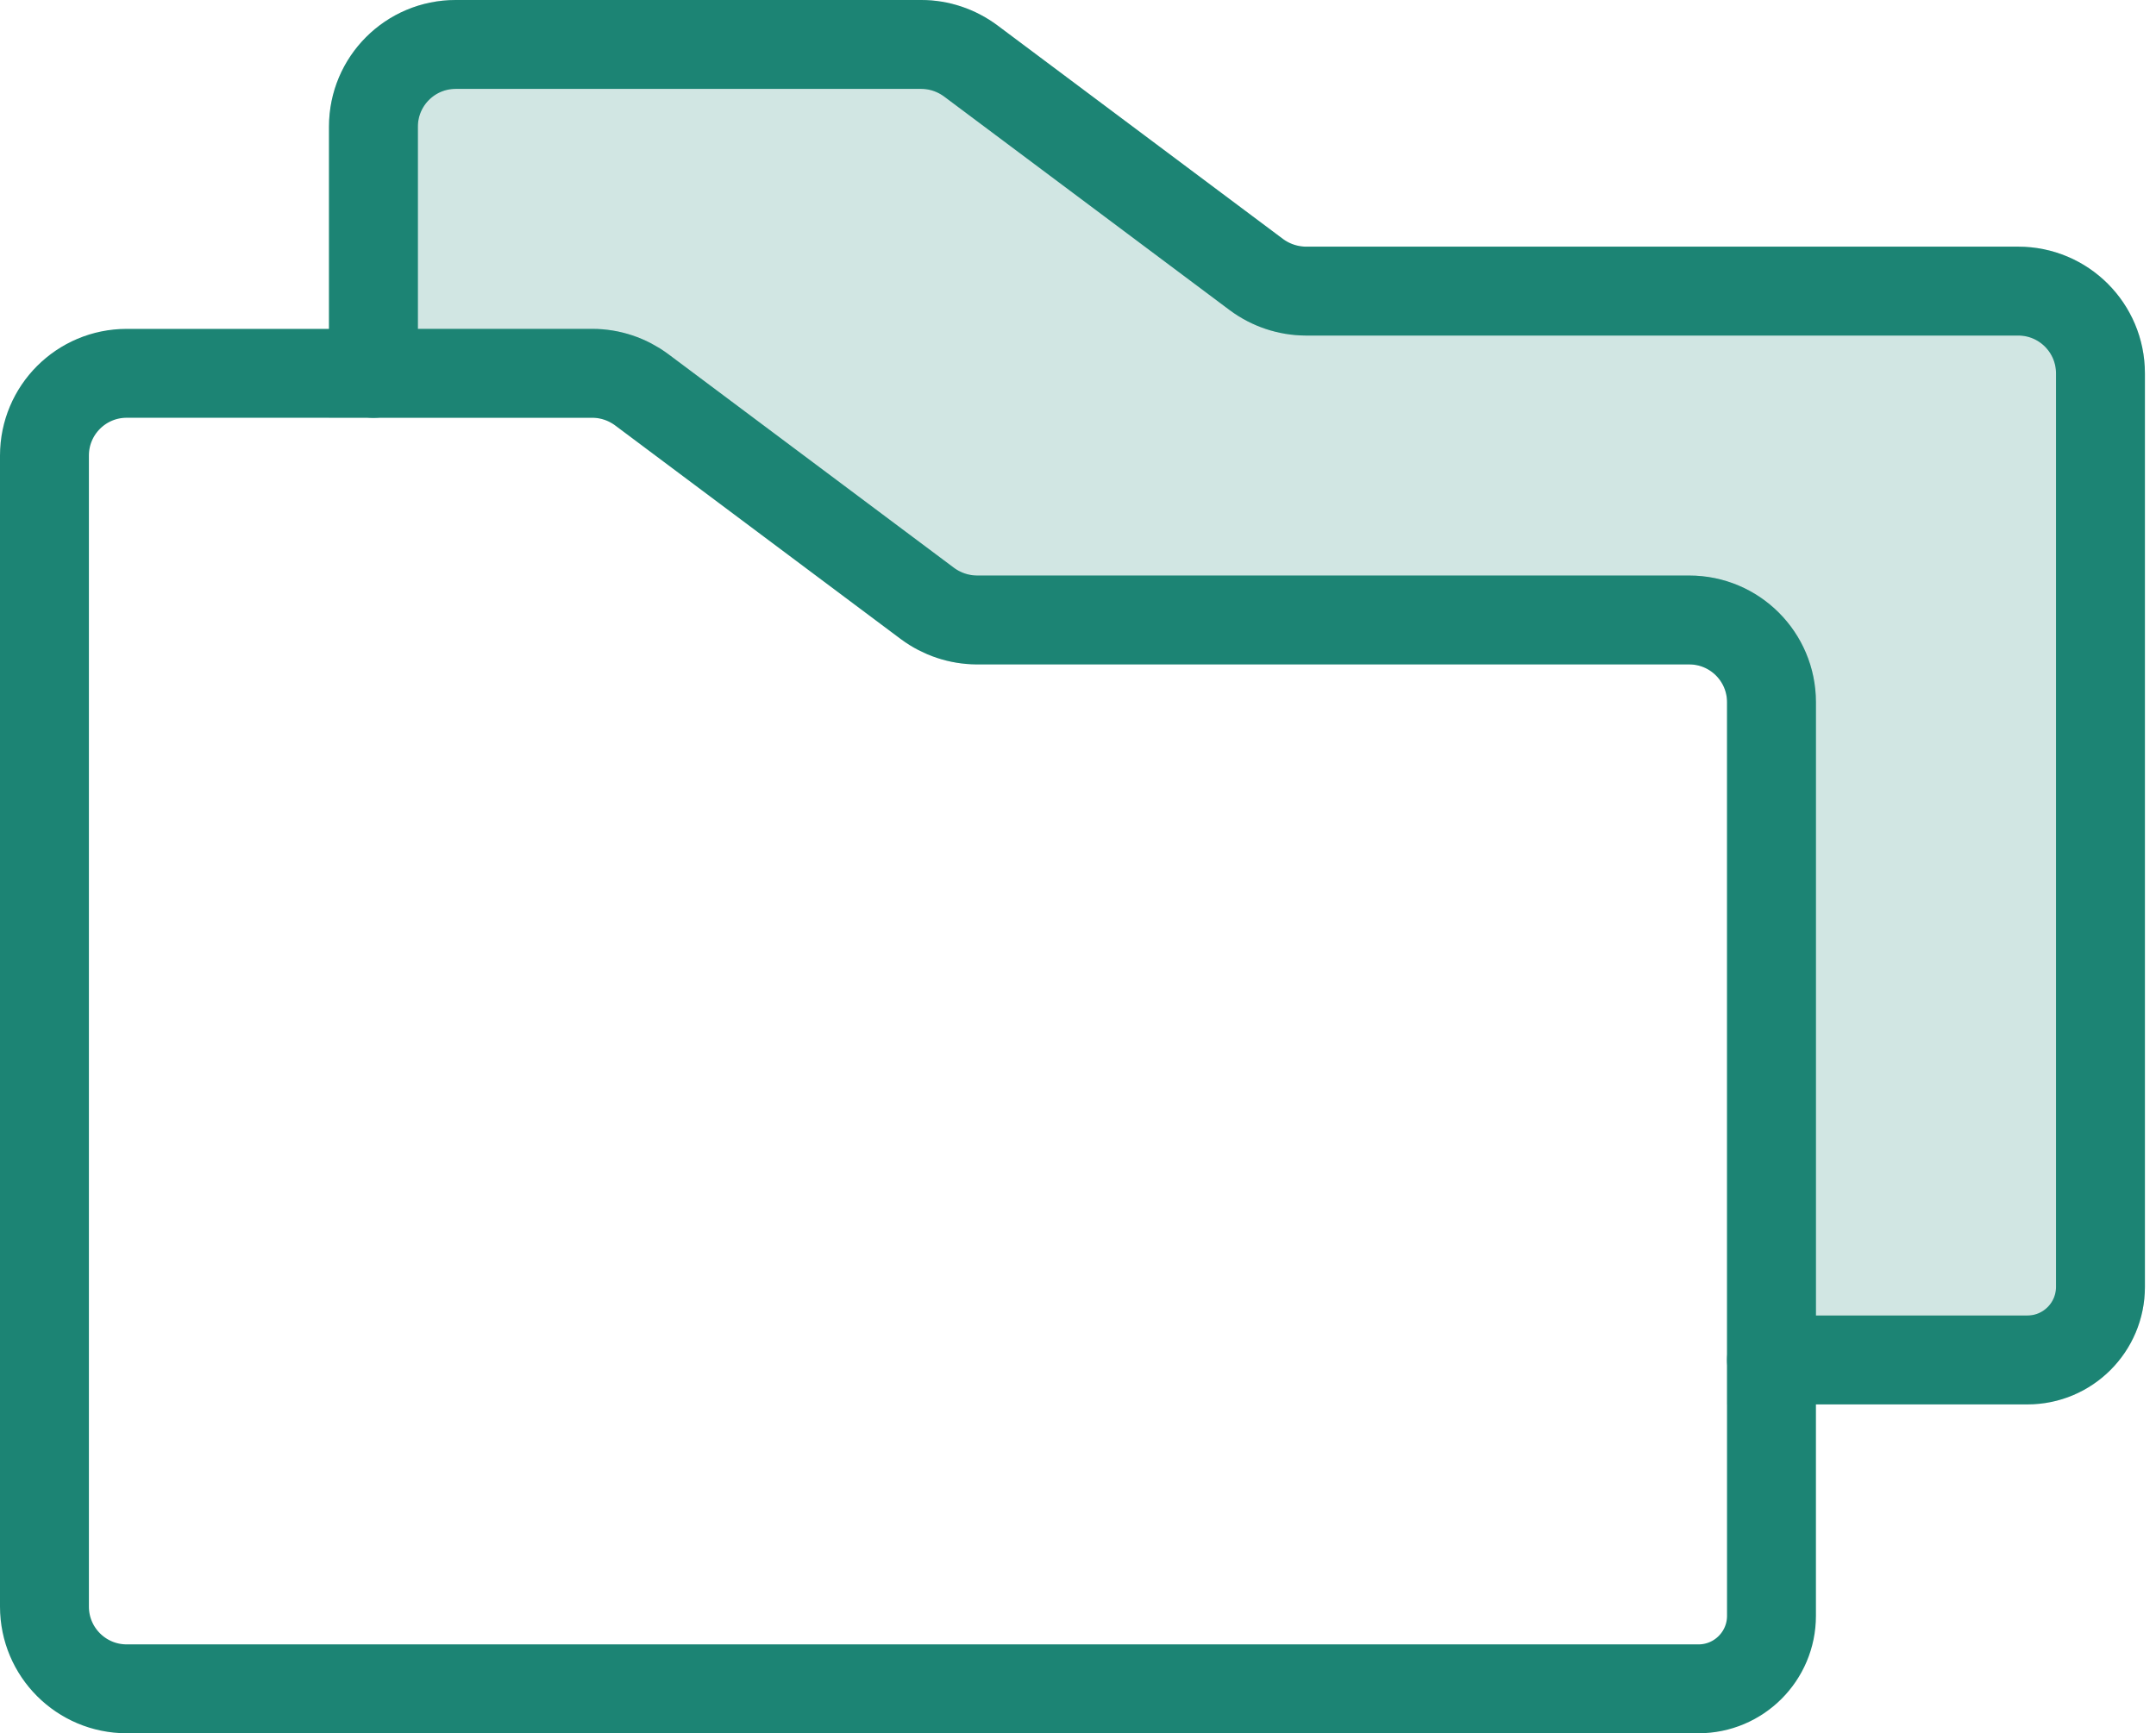
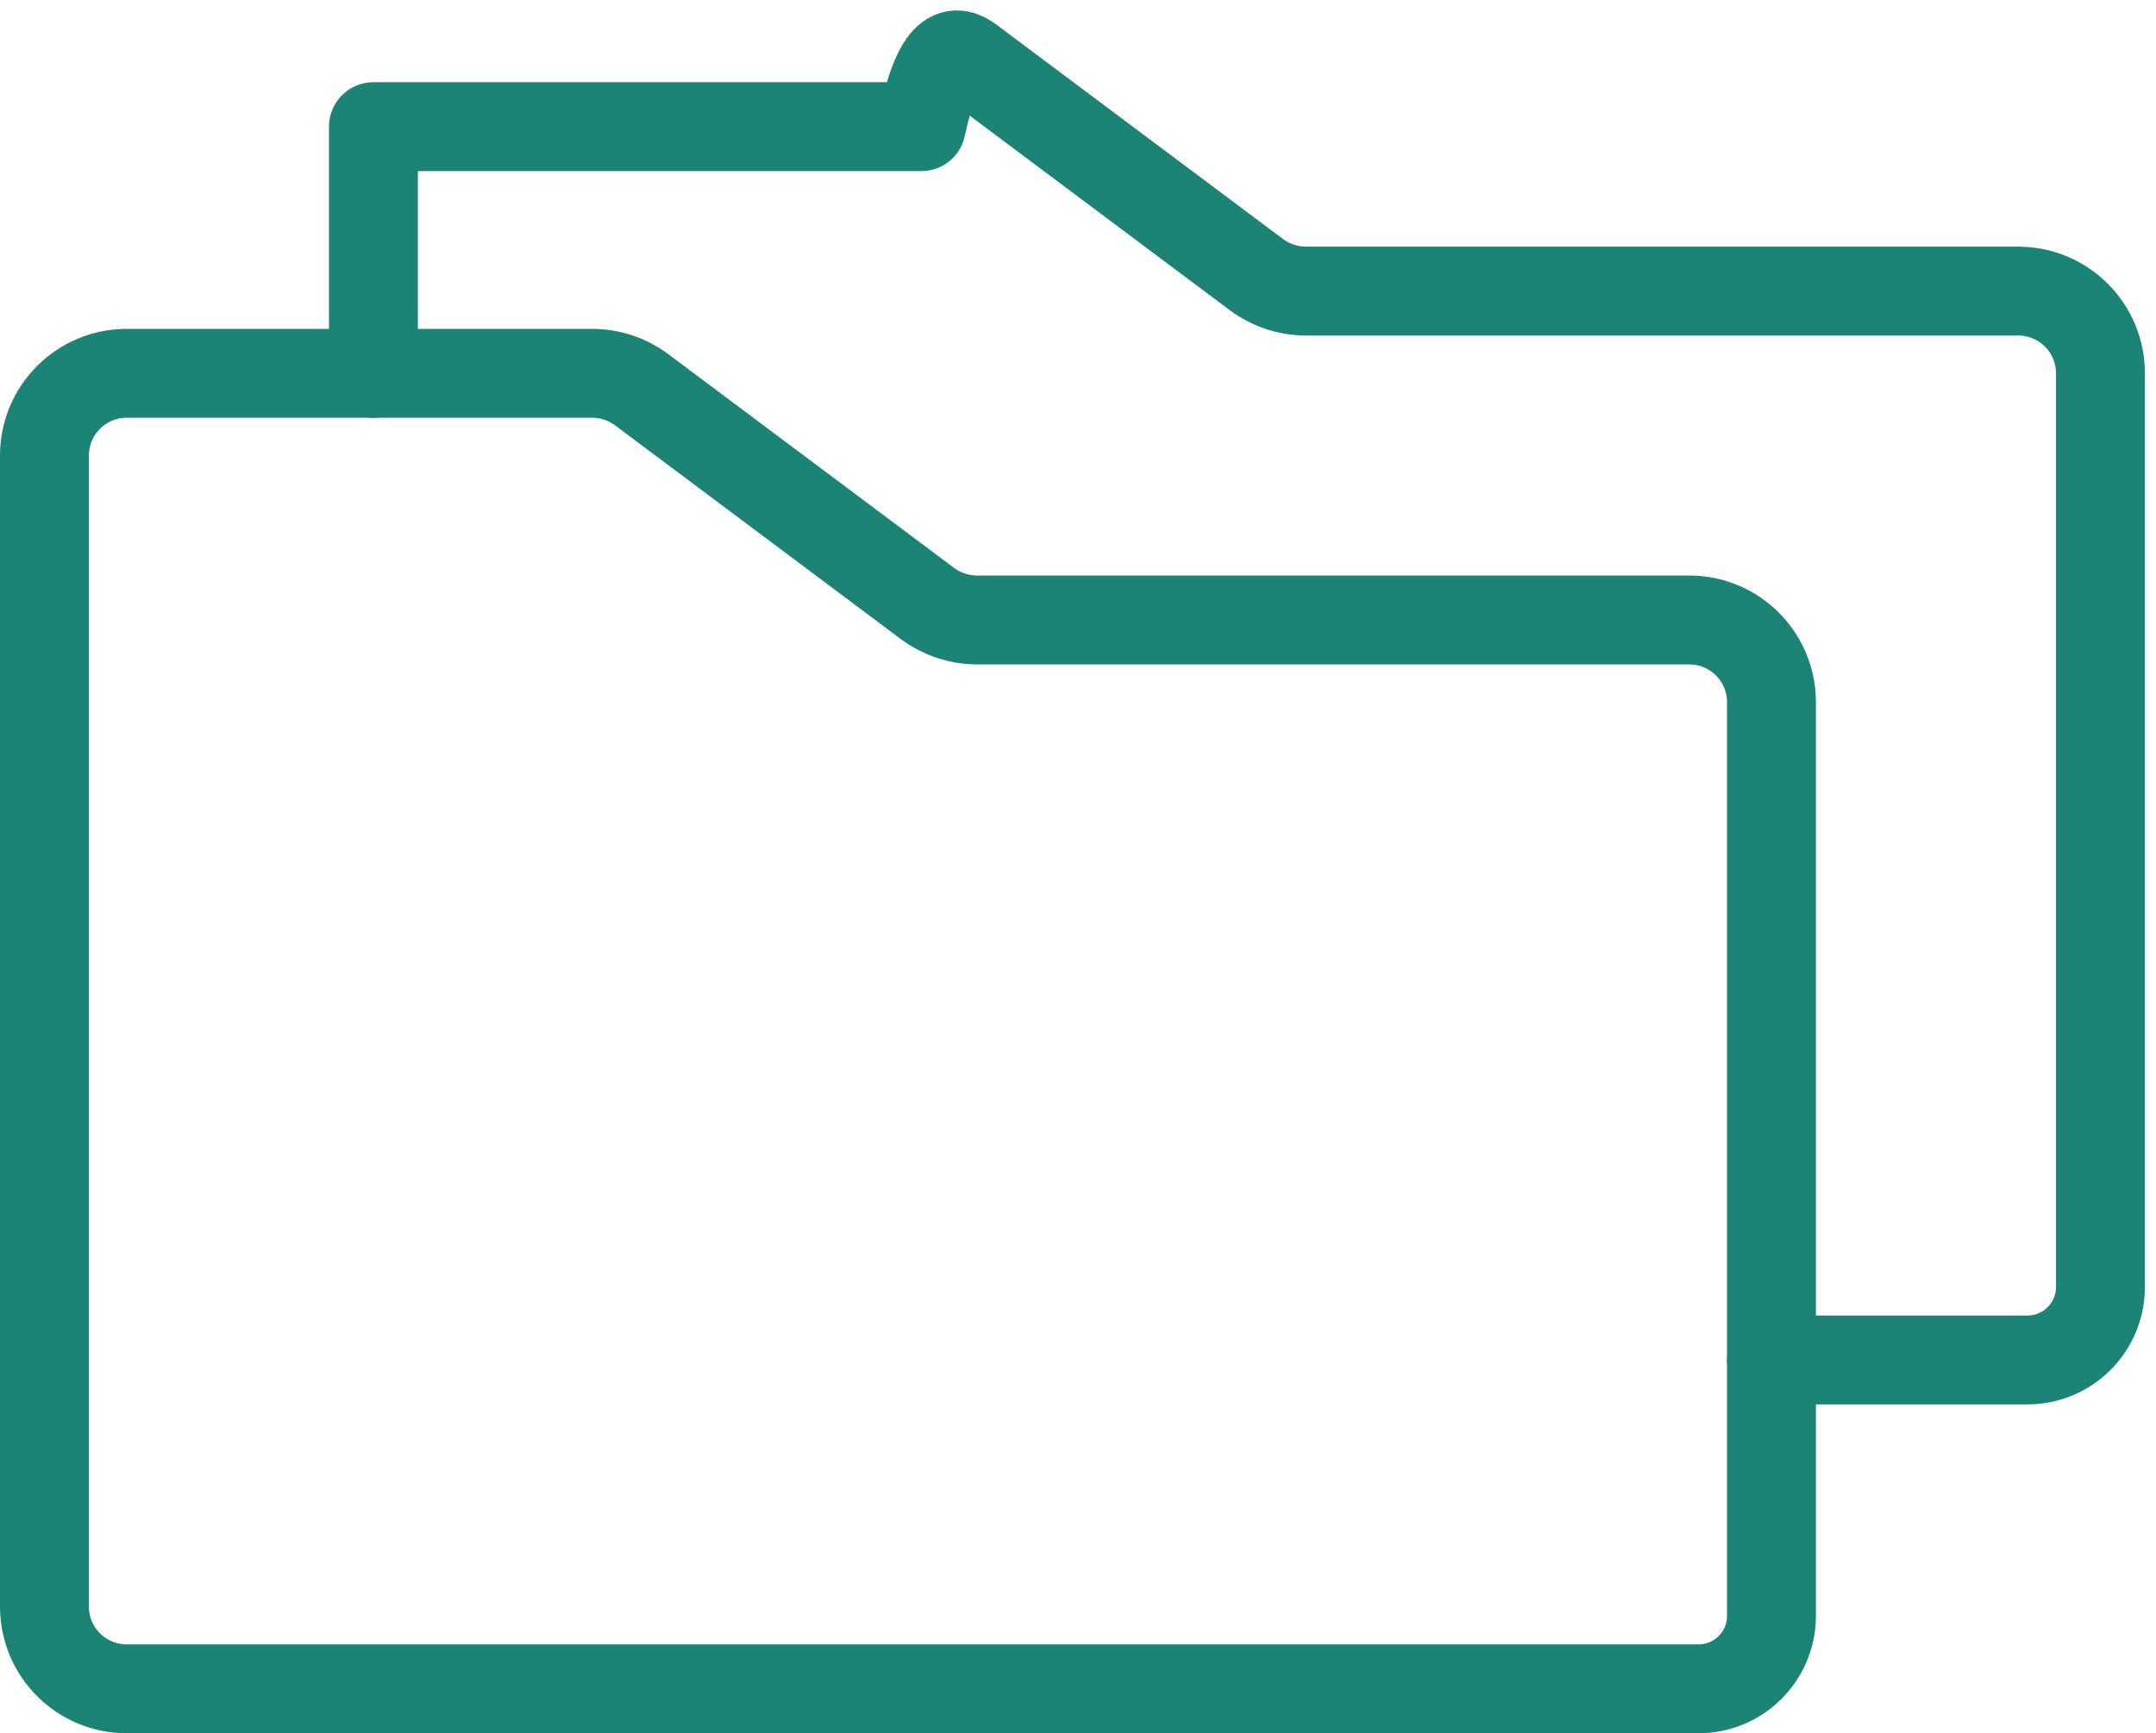
<svg xmlns="http://www.w3.org/2000/svg" width="97" height="78" viewBox="0 0 97 78" fill="none">
-   <path opacity="0.2" d="M90.801 13.1H58.75C57.95 13.1 57.172 12.836 56.53 12.36L43.672 2.74C43.029 2.264 42.252 2.005 41.452 2H20.501C18.456 2 16.801 3.656 16.801 5.7V16.8H26.652C27.452 16.8 28.229 17.064 28.872 17.54L41.73 27.16C42.373 27.636 43.15 27.895 43.95 27.9H76.001C78.045 27.9 79.701 29.556 79.701 31.6V61.2H91.217C93.03 61.2 94.501 59.729 94.501 57.916V16.8C94.501 14.756 92.845 13.1 90.801 13.1Z" fill="#1C8474" stroke="#1C8474" stroke-width="4" stroke-miterlimit="10" />
  <path d="M79.7 31.6V72.716C79.7 74.529 78.23 76 76.416 76H5.7C3.656 76 2 74.344 2 72.3V20.5C2 18.456 3.656 16.8 5.7 16.8H26.651C27.451 16.8 28.229 17.063 28.871 17.54L41.729 27.16C42.372 27.636 43.149 27.895 43.949 27.9H76C78.044 27.9 79.7 29.556 79.7 31.6Z" stroke="#1C8474" stroke-width="4" stroke-linecap="round" stroke-linejoin="round" />
-   <path d="M16.801 16.8V5.7C16.801 3.656 18.456 2 20.501 2H41.452C42.252 2 43.029 2.264 43.672 2.74L56.53 12.36C57.172 12.836 57.95 13.095 58.75 13.1H90.801C92.845 13.1 94.501 14.756 94.501 16.8V57.916C94.501 59.729 93.03 61.2 91.217 61.2H79.701" stroke="#1C8474" stroke-width="4" stroke-linecap="round" stroke-linejoin="round" />
+   <path d="M16.801 16.8V5.7H41.452C42.252 2 43.029 2.264 43.672 2.74L56.53 12.36C57.172 12.836 57.95 13.095 58.75 13.1H90.801C92.845 13.1 94.501 14.756 94.501 16.8V57.916C94.501 59.729 93.03 61.2 91.217 61.2H79.701" stroke="#1C8474" stroke-width="4" stroke-linecap="round" stroke-linejoin="round" />
</svg>